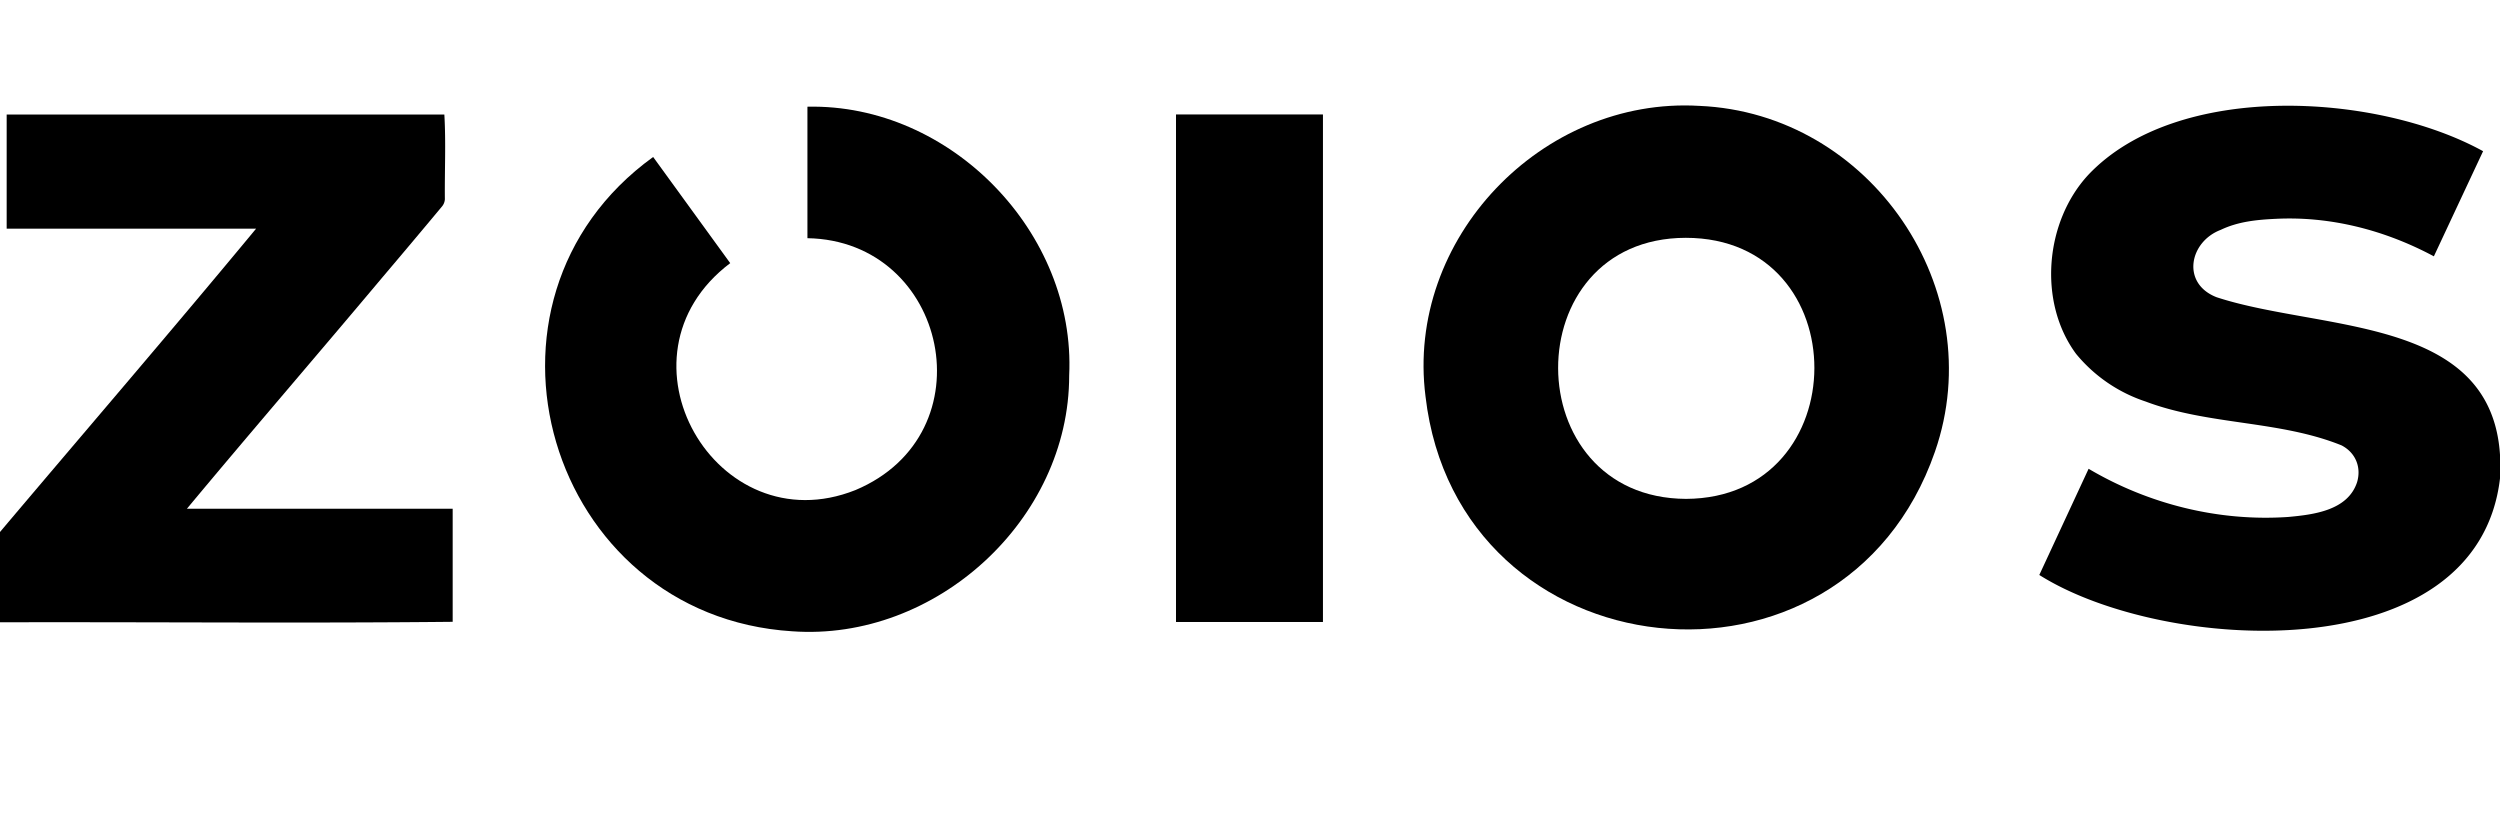
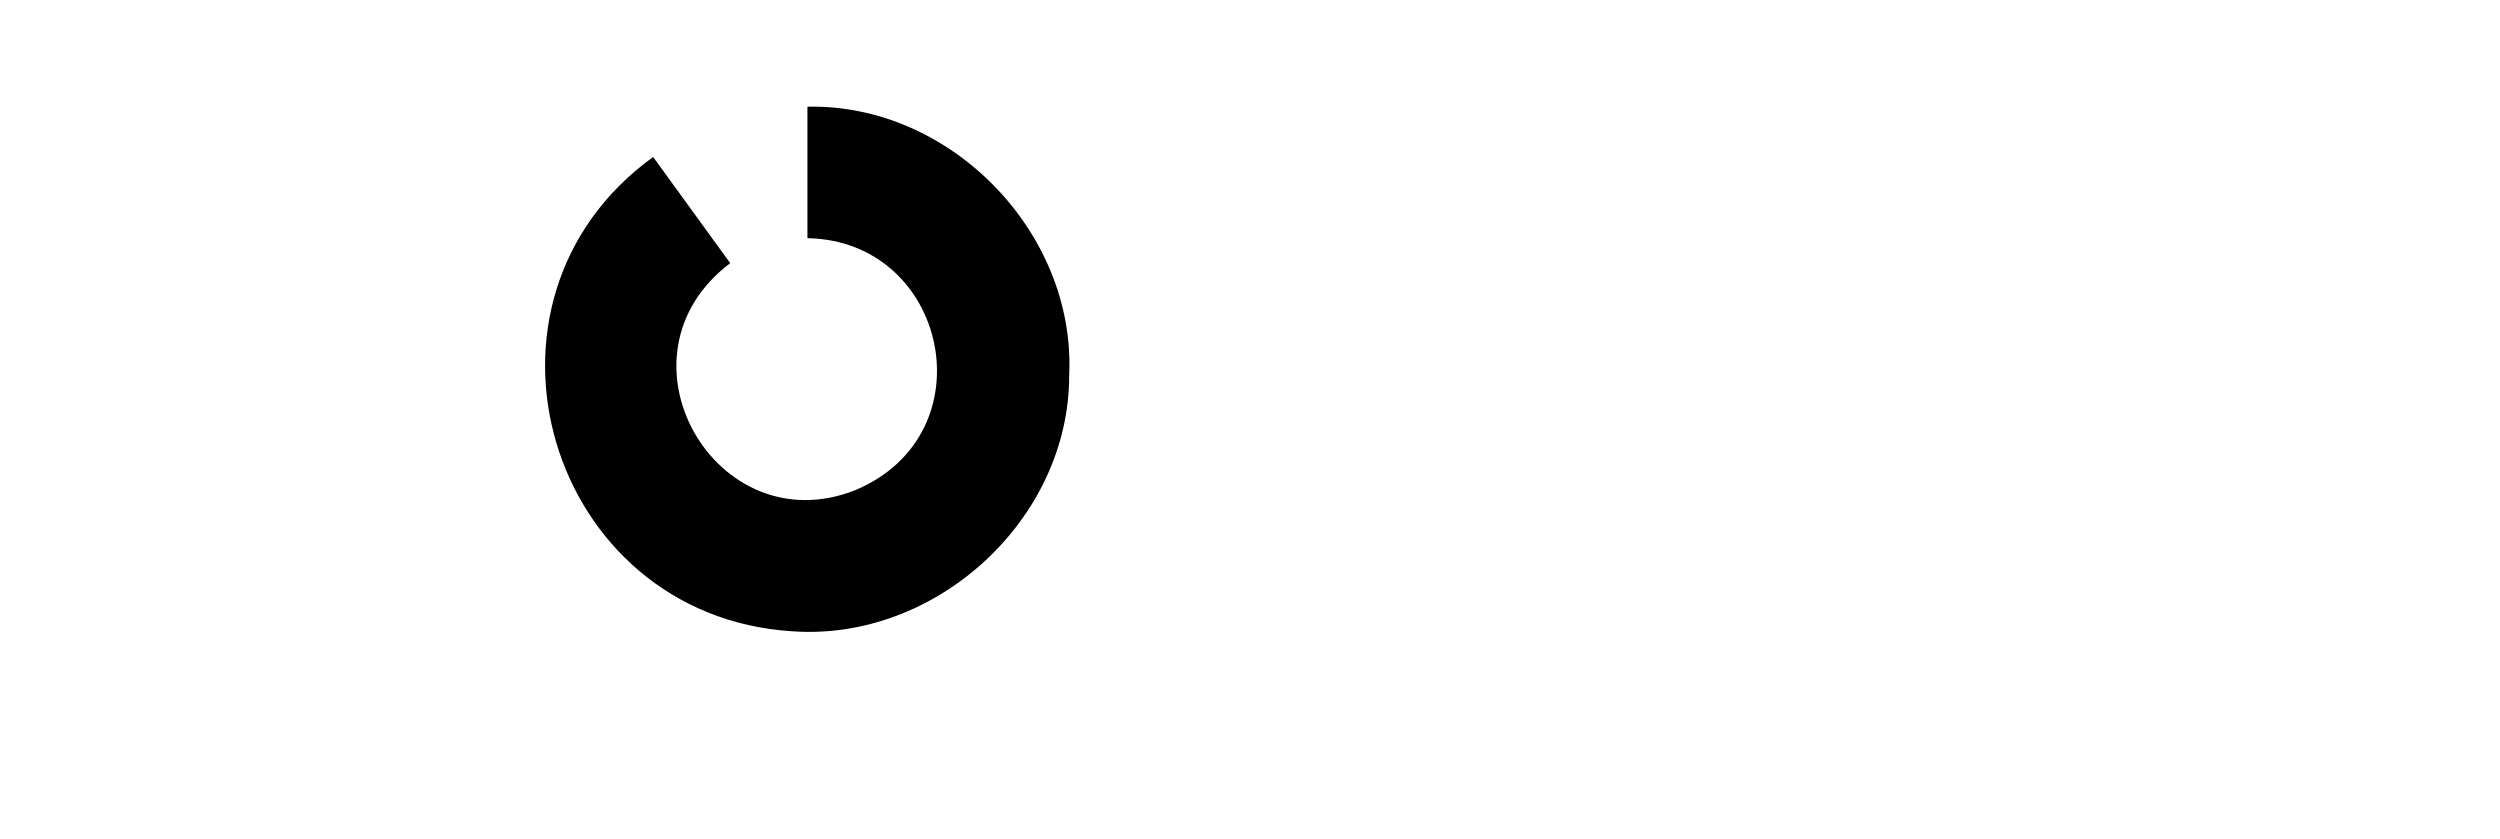
<svg xmlns="http://www.w3.org/2000/svg" viewBox="0 0 1589.67 533.7">
-   <path d="m1080.53 67.32c108.83 4.63 185.63 116.89 149.84 219.91-58.44 168.42-303.37 141.92-323.93-35.16-12.78-100.07 73.98-190.64 174.09-184.75zm-8.42 249.9c108.41-.48 109.23-165.93-.16-166-108.6.14-107.95 165.51.16 166z" />
-   <path d="m1589.73 303.74c-14 123.34-213.9 111.84-293 61.86l31.35-67.52c38.06 22.52 82.74 33.66 126.89 30.64 16.25-1.49 37.88-4.1 43.81-22.07 2.87-9.6-1-18.88-9.88-23.46-39.64-16-84.44-12.73-124.61-27.89a96.27 96.27 0 0 1 -44.19-30.3c-24.33-32.94-19.8-84.11 7.82-113.86 56.6-59.79 183.53-52.15 251-15-10.46 22.33-20.81 44.45-31.3 66.85-30.85-16.54-65.52-25.61-100.62-23.84-11.93.57-23.84 1.72-34.88 7-20 7.56-25.26 34.08-2.62 42.86 69.66 22.8 185.72 10.53 180.23 114.73z" />
-   <path d="m-.23 338.55c54.36-64.36 109.38-128.29 163.06-193.13h-158.59v-72.6h278.31c1.05 17.88.14 35.94.33 53.88a7.87 7.87 0 0 1 -1.82 4.57q-19 22.81-38.22 45.47c-41.19 49.07-83 97.52-124 146.75h169v71.9c-96 1-192.1.05-288.13.31z" />
  <path d="m503.78 401.42c-155.66-9.76-215.13-210.09-88.46-301.6l49 67.5c-78.66 59.47-8.87 179.55 79.62 144.31 85.16-35.76 58.73-158.63-30.52-160.17v-83.61c91-2 170.79 80.05 166.44 170.92.03 91.79-84.92 169.17-176.08 162.65z" />
-   <path d="m841.22 395.5h-93.44v-322.72h93.44z" />
</svg>